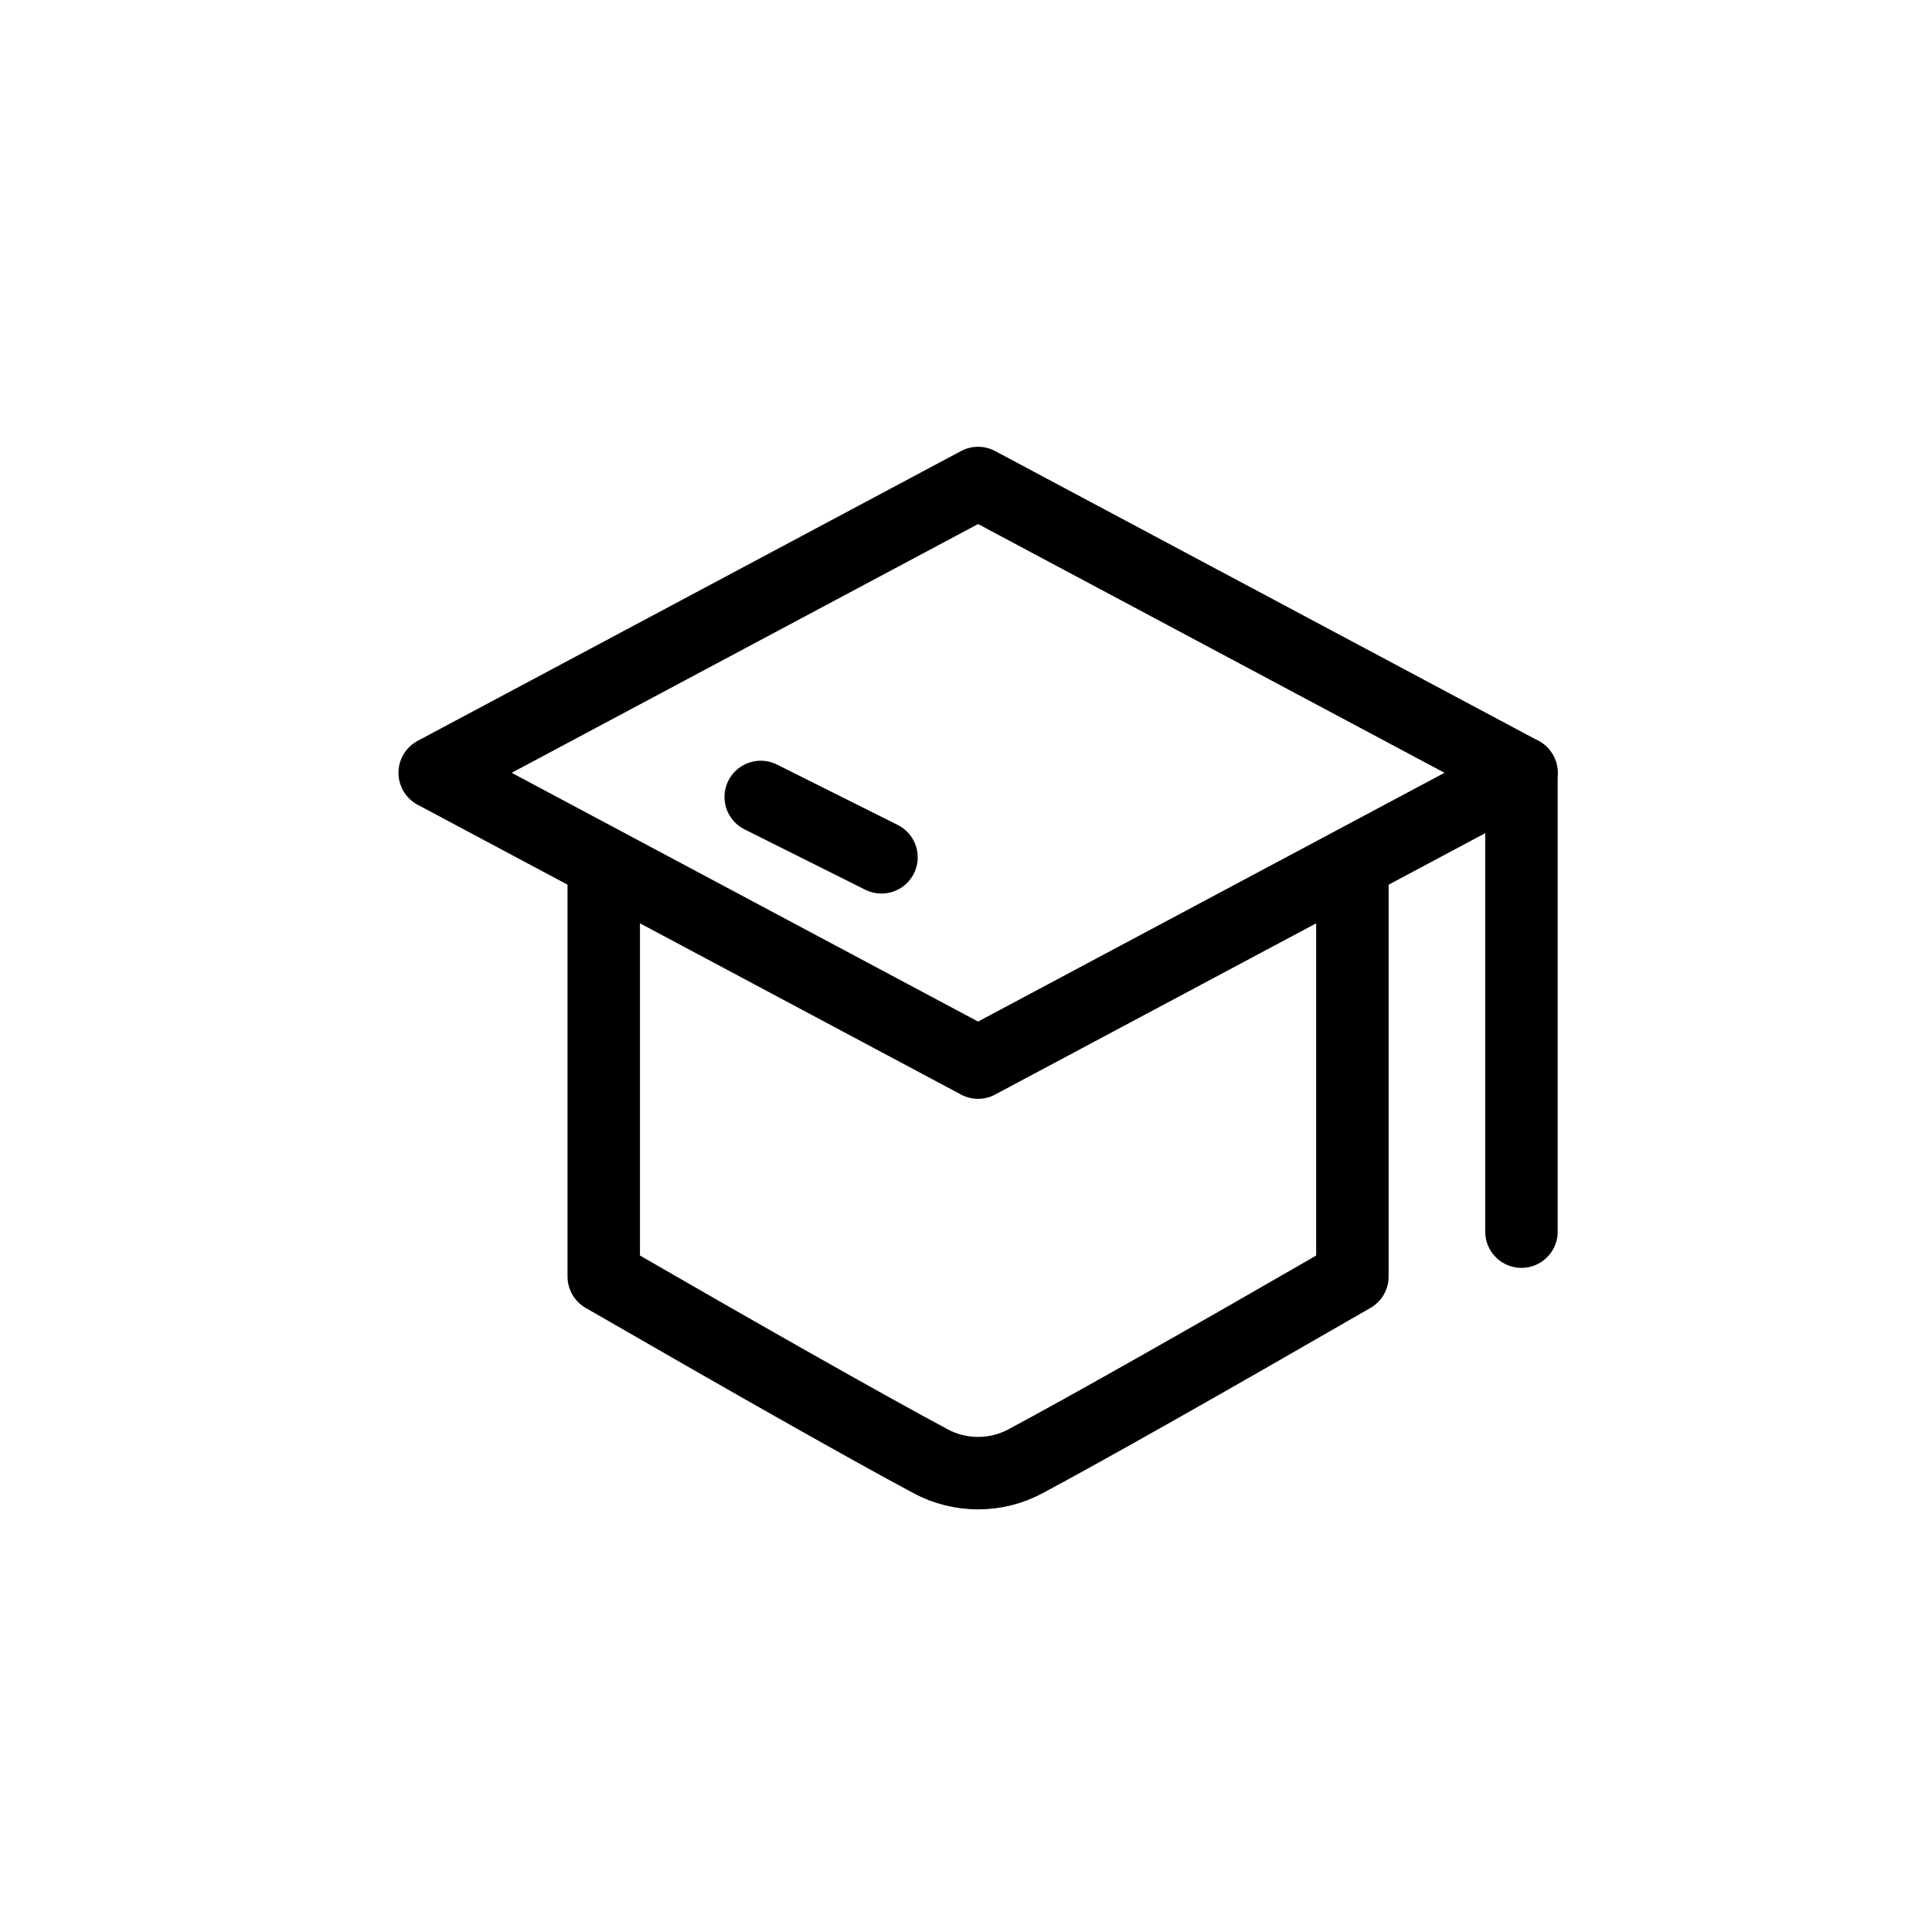
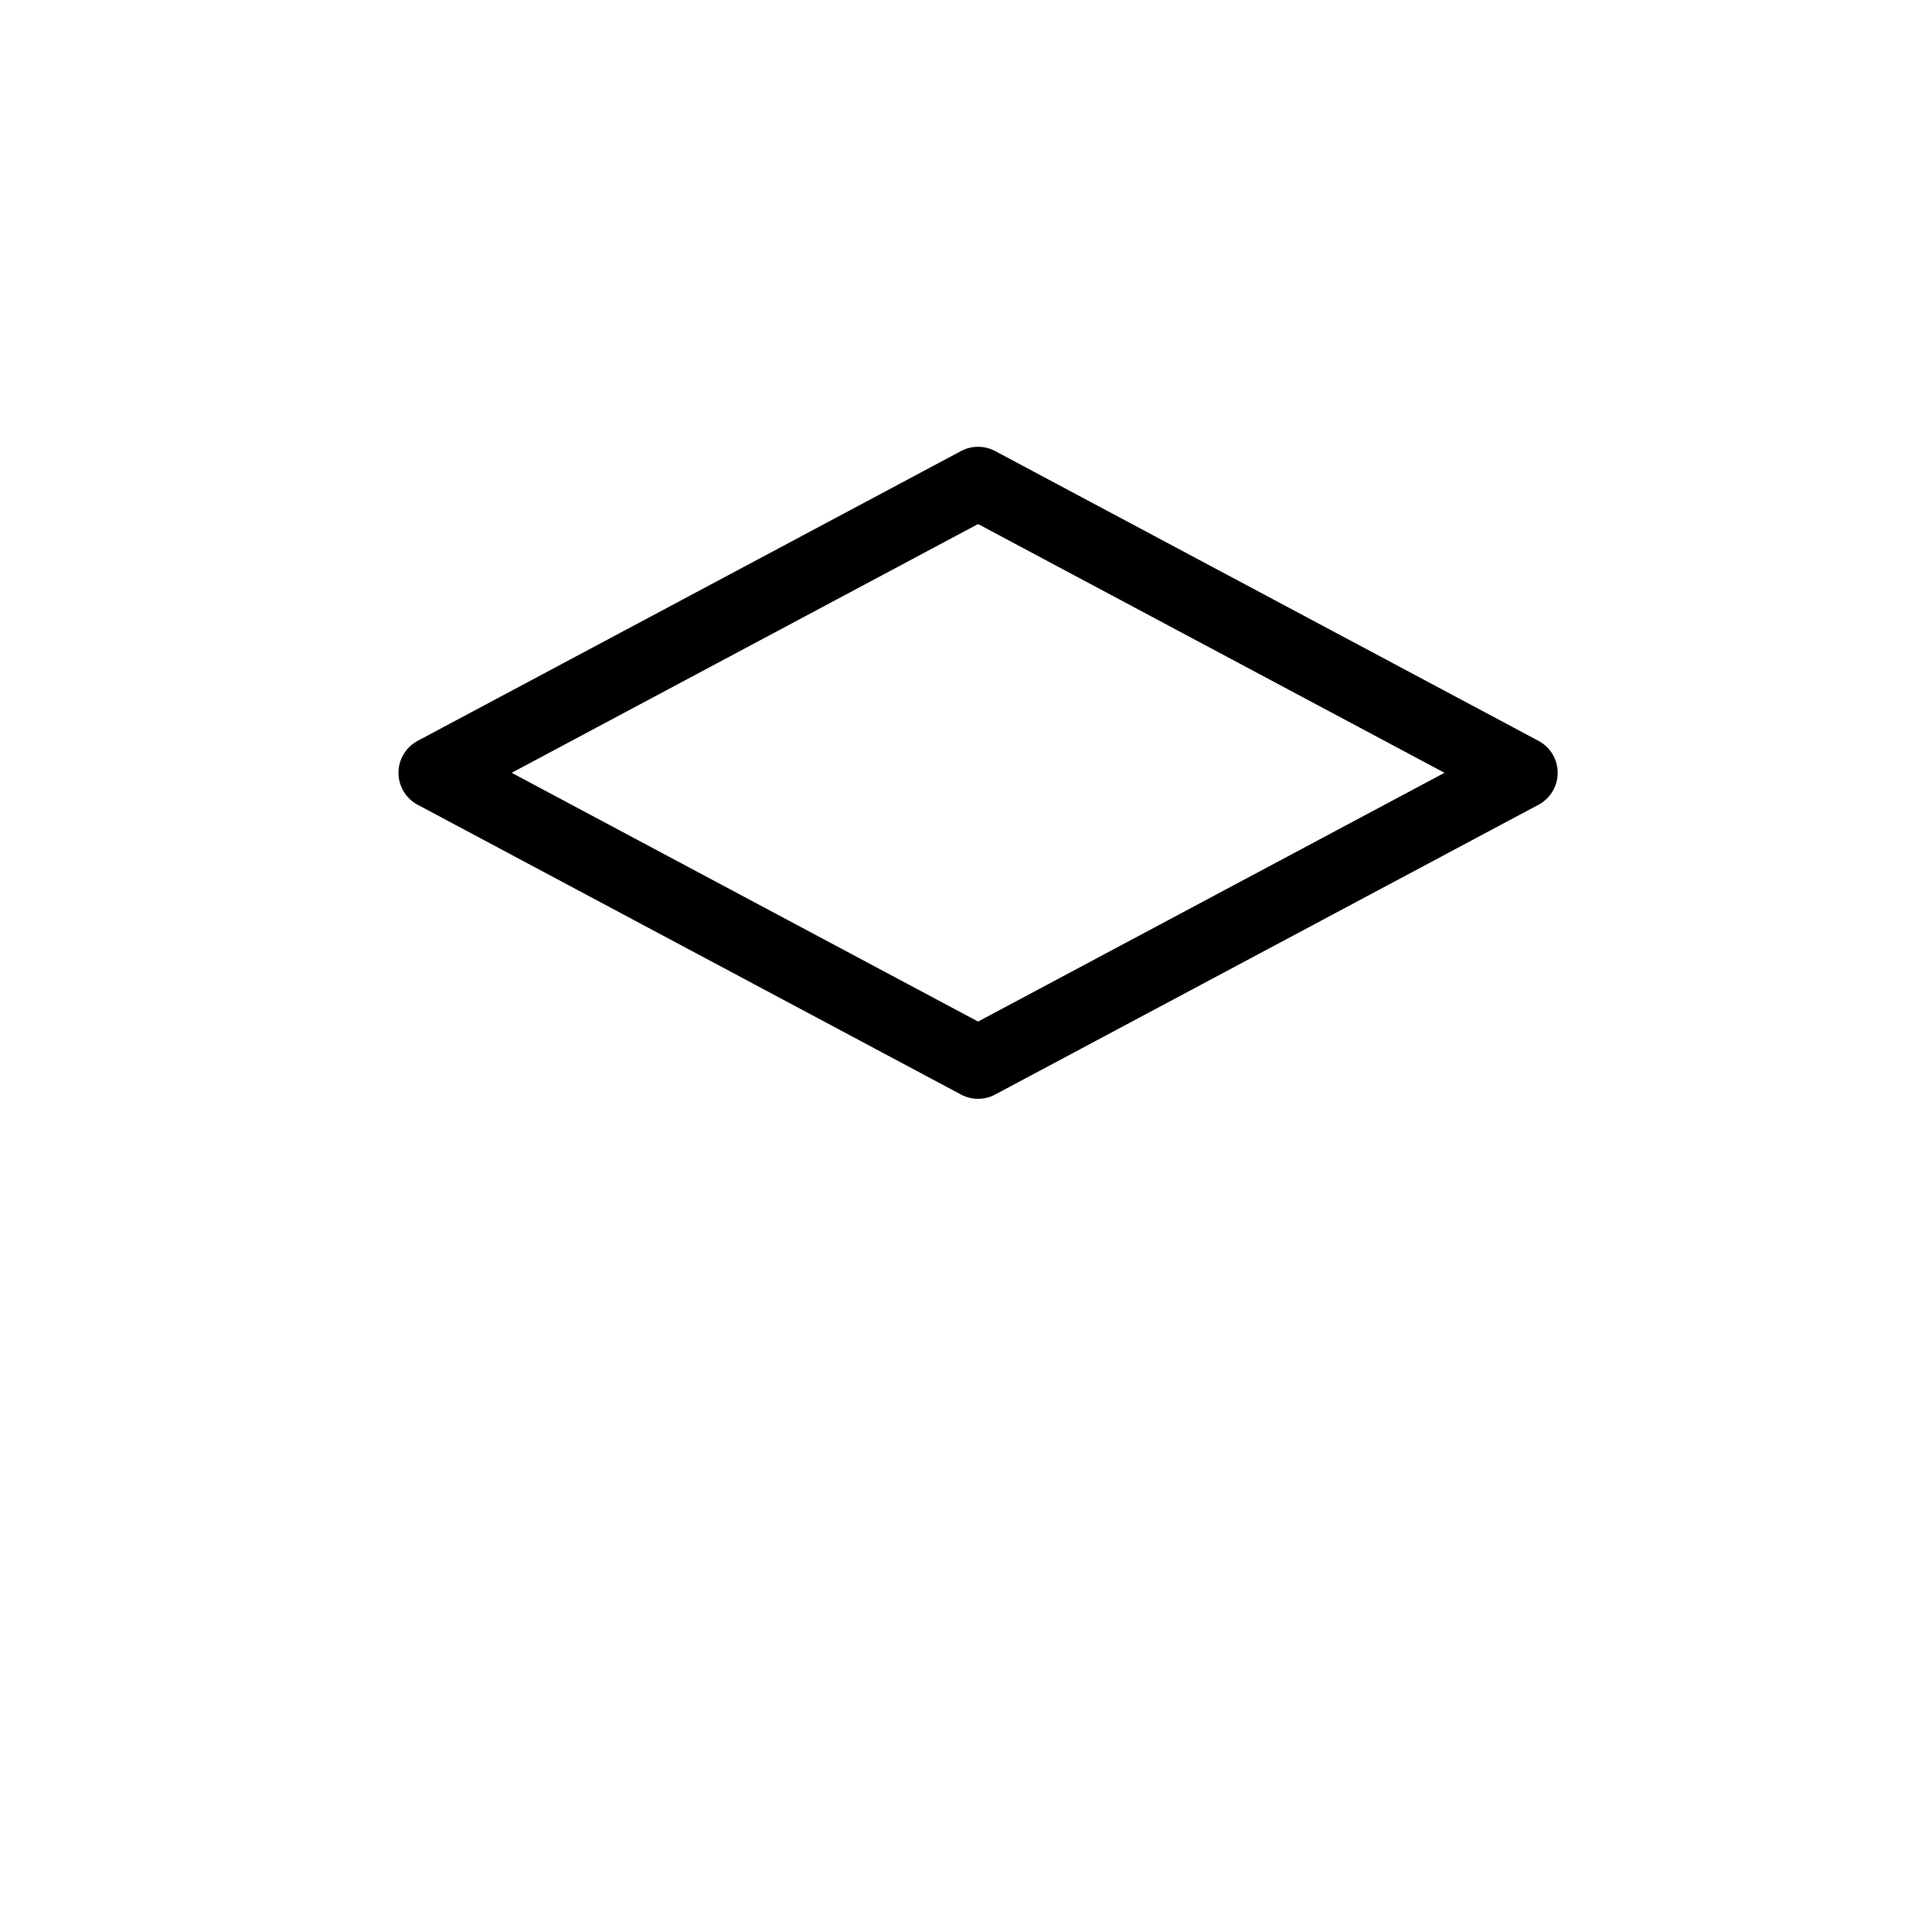
<svg xmlns="http://www.w3.org/2000/svg" width="80px" height="80px" viewBox="0 0 80 80" version="1.1">
  <title>高校icon</title>
  <g id="页面-1" stroke="none" stroke-width="1" fill="none" fill-rule="evenodd">
    <g id="提交团队资料-选择团队类型页" transform="translate(-785, -1164)">
      <g id="高校团队" transform="translate(753, 1132)">
        <g id="高校icon" transform="translate(32, 32)">
-           <rect id="矩形" x="0" y="0" width="80" height="80" />
          <g id="编组-3" transform="translate(18, 20)" stroke="#000000" stroke-linecap="round" stroke-linejoin="round" stroke-width="3">
-             <line x1="45" y1="12" x2="45" y2="31" id="路径" />
-             <line x1="13.5" y1="13" x2="18.5" y2="15.5" id="路径" />
            <polygon id="路径" points="0 12 22.5 0 45 12 22.5 24" />
-             <path d="M7,16 L7,32.858 C13.404,36.553 17.917,39.104 20.54,40.51 C21.758,41.163 23.242,41.163 24.46,40.51 C27.083,39.104 31.596,36.553 38,32.858 L38,16" id="路径" />
          </g>
        </g>
      </g>
    </g>
  </g>
</svg>